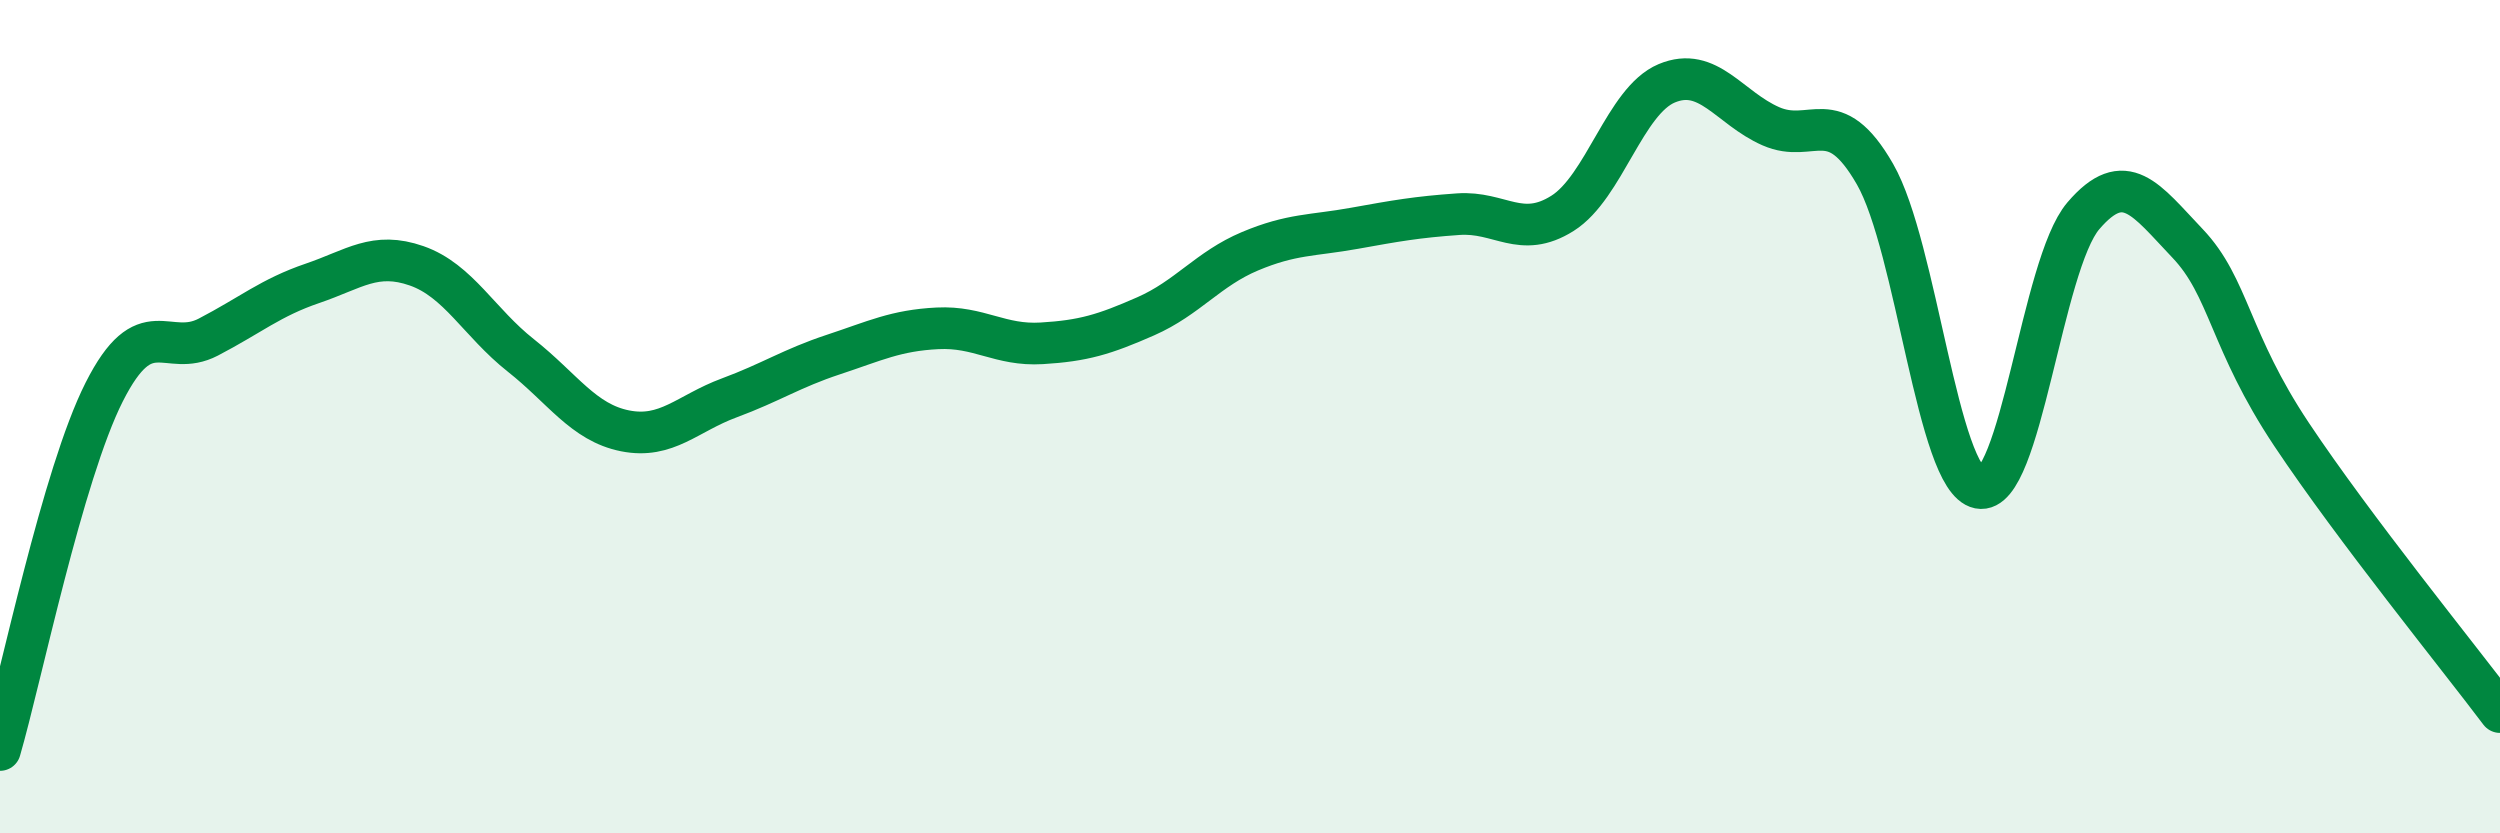
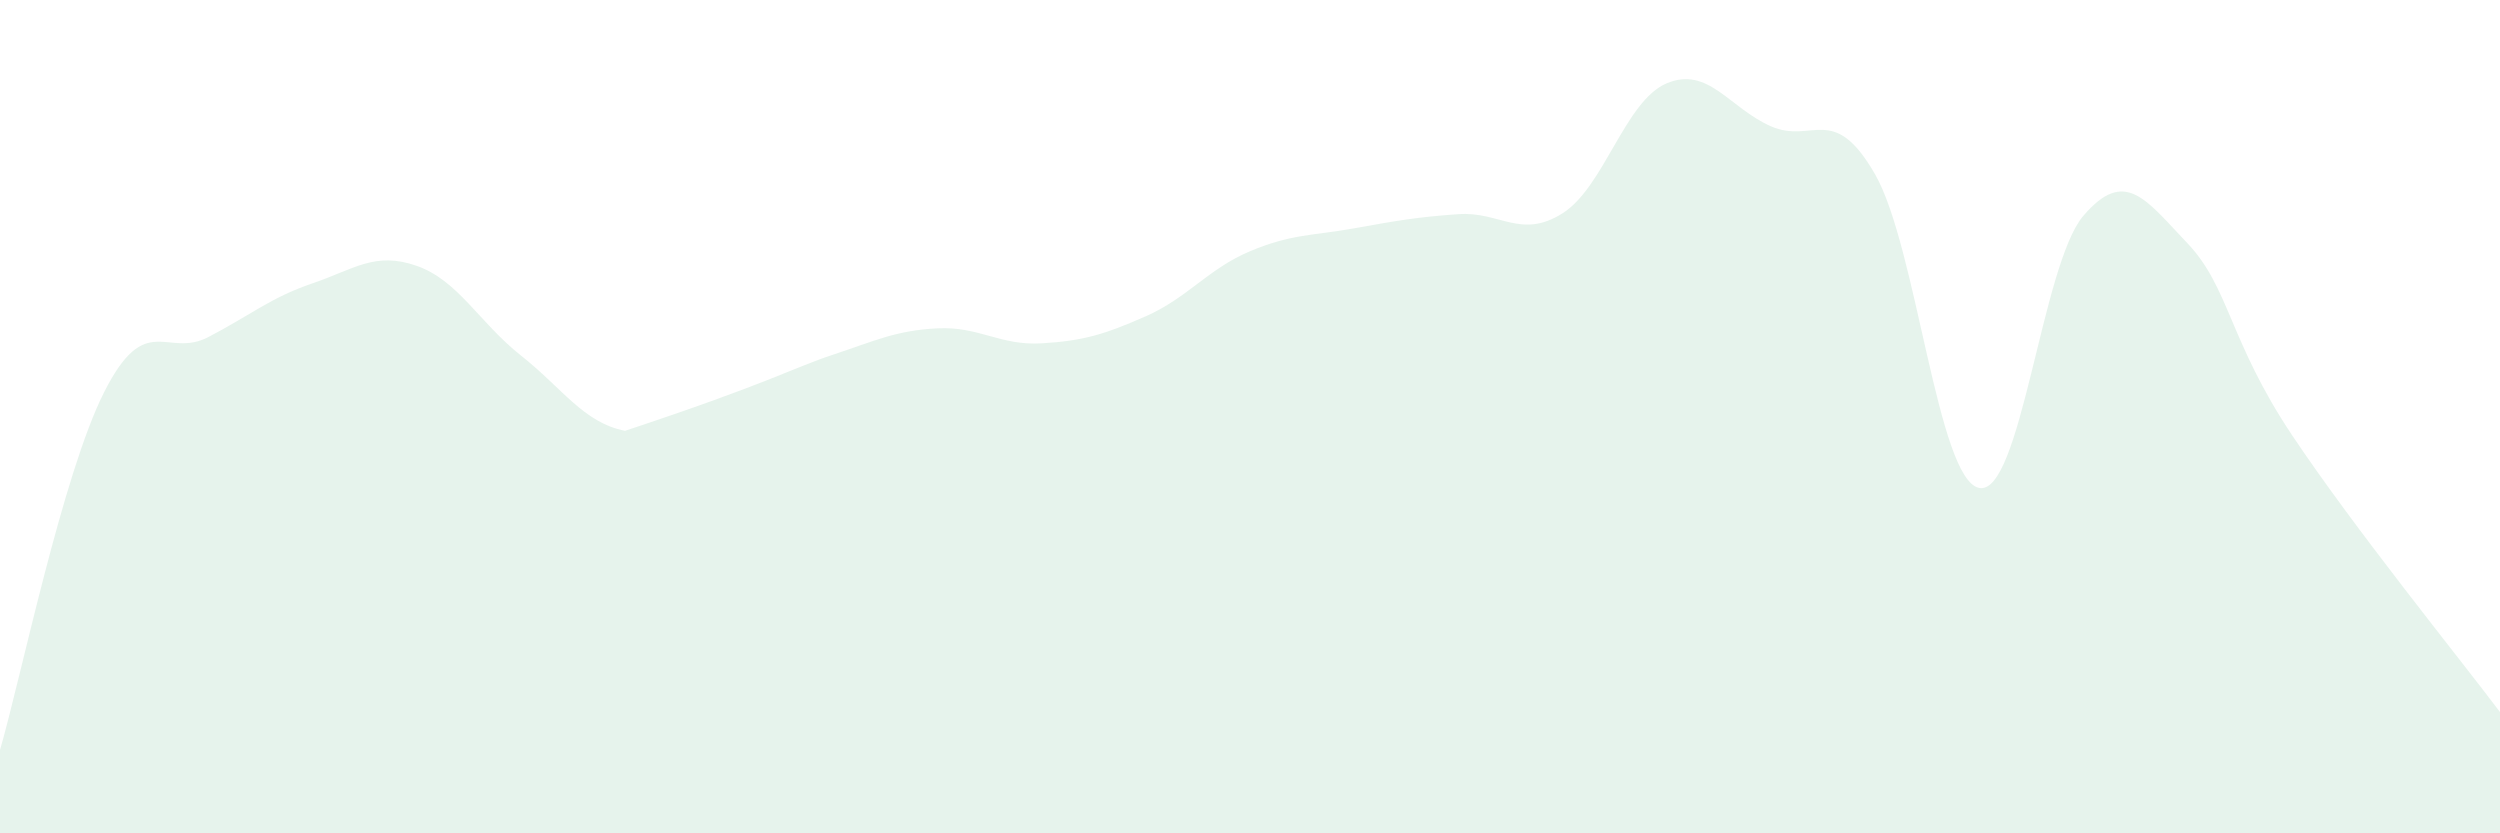
<svg xmlns="http://www.w3.org/2000/svg" width="60" height="20" viewBox="0 0 60 20">
-   <path d="M 0,18 C 0.5,16.28 1.5,11.39 2.5,9.41 C 3.5,7.43 4,8.61 5,8.09 C 6,7.57 6.5,7.14 7.5,6.8 C 8.5,6.46 9,6.03 10,6.38 C 11,6.73 11.5,7.74 12.5,8.53 C 13.5,9.32 14,10.14 15,10.34 C 16,10.54 16.5,9.92 17.5,9.55 C 18.5,9.18 19,8.84 20,8.51 C 21,8.18 21.5,7.93 22.5,7.88 C 23.5,7.83 24,8.3 25,8.24 C 26,8.18 26.5,8.03 27.5,7.59 C 28.5,7.15 29,6.45 30,6.03 C 31,5.61 31.5,5.66 32.5,5.48 C 33.5,5.3 34,5.21 35,5.14 C 36,5.07 36.5,5.75 37.5,5.12 C 38.5,4.49 39,2.42 40,2 C 41,1.58 41.5,2.59 42.5,3.03 C 43.5,3.47 44,2.44 45,4.18 C 46,5.92 46.5,11.51 47.5,11.71 C 48.5,11.91 49,6.35 50,5.18 C 51,4.01 51.5,4.79 52.5,5.84 C 53.5,6.89 53.5,8.18 55,10.43 C 56.5,12.68 59,15.76 60,17.09L60 20L0 20Z" fill="#008740" opacity="0.1" stroke-linecap="round" stroke-linejoin="round" />
-   <path d="M 0,18 C 0.5,16.28 1.5,11.39 2.5,9.41 C 3.5,7.43 4,8.61 5,8.09 C 6,7.57 6.5,7.14 7.5,6.8 C 8.5,6.46 9,6.03 10,6.38 C 11,6.73 11.5,7.74 12.5,8.53 C 13.5,9.32 14,10.14 15,10.34 C 16,10.54 16.5,9.92 17.5,9.55 C 18.5,9.18 19,8.84 20,8.51 C 21,8.18 21.5,7.93 22.5,7.88 C 23.5,7.83 24,8.3 25,8.24 C 26,8.18 26.5,8.03 27.5,7.59 C 28.5,7.15 29,6.45 30,6.03 C 31,5.61 31.5,5.66 32.5,5.48 C 33.5,5.3 34,5.21 35,5.14 C 36,5.07 36.5,5.75 37.5,5.12 C 38.5,4.49 39,2.42 40,2 C 41,1.58 41.5,2.59 42.5,3.03 C 43.5,3.47 44,2.44 45,4.18 C 46,5.92 46.5,11.51 47.5,11.71 C 48.5,11.91 49,6.35 50,5.18 C 51,4.01 51.5,4.79 52.5,5.84 C 53.5,6.89 53.5,8.18 55,10.43 C 56.5,12.68 59,15.76 60,17.09" stroke="#008740" stroke-width="1" fill="none" stroke-linecap="round" stroke-linejoin="round" />
+   <path d="M 0,18 C 0.5,16.28 1.5,11.39 2.5,9.41 C 3.5,7.43 4,8.61 5,8.09 C 6,7.57 6.5,7.14 7.5,6.8 C 8.5,6.46 9,6.03 10,6.38 C 11,6.73 11.5,7.74 12.5,8.53 C 13.5,9.32 14,10.14 15,10.34 C 18.5,9.18 19,8.84 20,8.51 C 21,8.18 21.5,7.93 22.5,7.88 C 23.5,7.83 24,8.3 25,8.24 C 26,8.18 26.5,8.03 27.5,7.59 C 28.5,7.15 29,6.45 30,6.03 C 31,5.61 31.5,5.66 32.5,5.48 C 33.5,5.3 34,5.21 35,5.14 C 36,5.07 36.5,5.75 37.5,5.12 C 38.5,4.49 39,2.42 40,2 C 41,1.58 41.5,2.59 42.5,3.03 C 43.5,3.47 44,2.44 45,4.18 C 46,5.92 46.5,11.51 47.5,11.71 C 48.5,11.91 49,6.35 50,5.18 C 51,4.01 51.5,4.79 52.5,5.84 C 53.5,6.89 53.5,8.18 55,10.43 C 56.5,12.68 59,15.76 60,17.09L60 20L0 20Z" fill="#008740" opacity="0.1" stroke-linecap="round" stroke-linejoin="round" />
</svg>